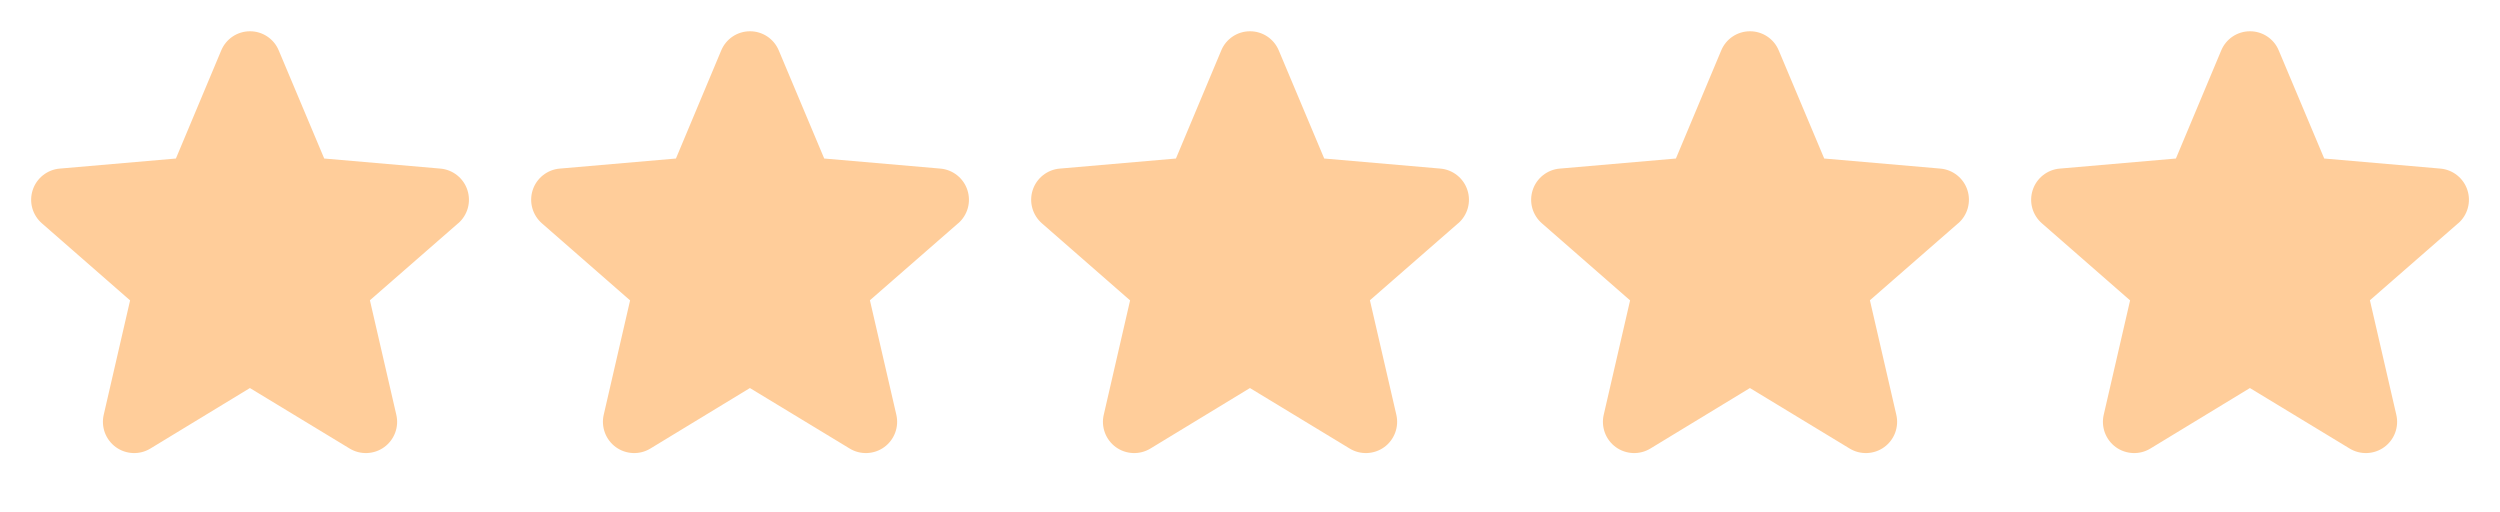
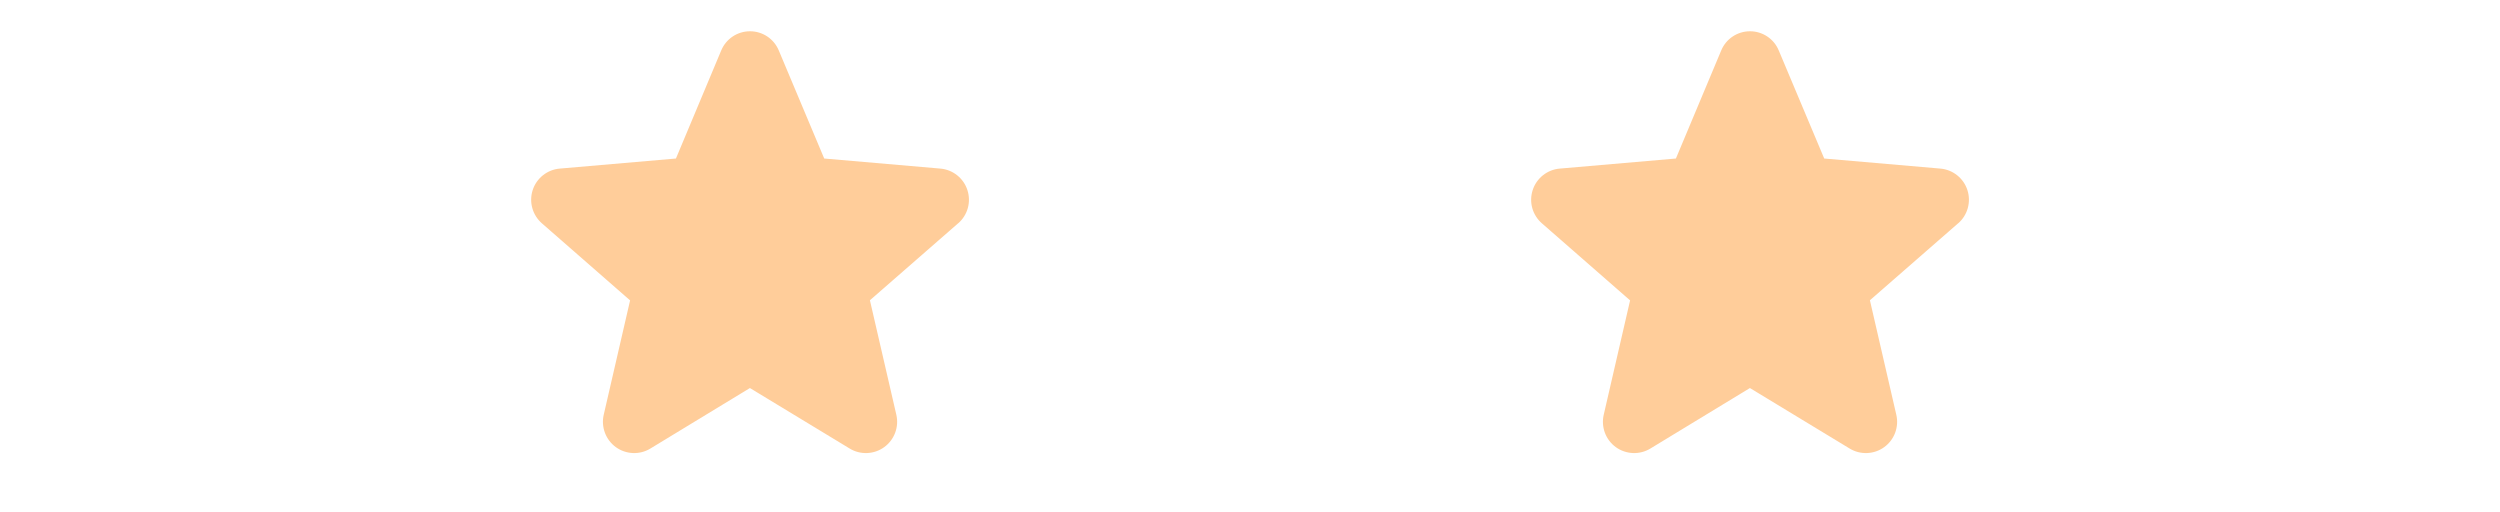
<svg xmlns="http://www.w3.org/2000/svg" width="83" height="17" viewBox="0 0 83 17" fill="none">
  <g clip-path="url(#clip0_303_370)">
    <path d="M15.206 7.417L12.281 9.969L13.157 13.769C13.204 13.967 13.191 14.175 13.119 14.367C13.048 14.558 12.922 14.724 12.757 14.844C12.592 14.964 12.396 15.032 12.192 15.041C11.988 15.05 11.786 14.999 11.611 14.893L8.297 12.883L4.99 14.893C4.816 14.999 4.614 15.05 4.41 15.041C4.206 15.032 4.009 14.964 3.845 14.844C3.68 14.724 3.554 14.558 3.482 14.367C3.411 14.175 3.398 13.967 3.444 13.769L4.319 9.973L1.394 7.417C1.239 7.283 1.127 7.107 1.072 6.91C1.017 6.714 1.022 6.505 1.085 6.311C1.148 6.116 1.267 5.945 1.427 5.818C1.587 5.691 1.781 5.614 1.985 5.597L5.84 5.263L7.345 1.674C7.424 1.485 7.557 1.324 7.726 1.211C7.896 1.098 8.096 1.038 8.3 1.038C8.504 1.038 8.704 1.098 8.873 1.211C9.043 1.324 9.176 1.485 9.254 1.674L10.764 5.263L14.618 5.597C14.822 5.614 15.016 5.691 15.176 5.818C15.336 5.945 15.455 6.116 15.518 6.311C15.581 6.505 15.586 6.714 15.531 6.91C15.476 7.107 15.364 7.283 15.209 7.417H15.206Z" fill="#FFCD9A" />
  </g>
  <g clip-path="url(#clip1_303_370)">
    <path d="M31.806 7.417L28.881 9.969L29.758 13.769C29.804 13.967 29.791 14.175 29.719 14.367C29.648 14.558 29.522 14.724 29.357 14.844C29.192 14.964 28.996 15.032 28.792 15.041C28.588 15.05 28.386 14.999 28.212 14.893L24.897 12.883L21.59 14.893C21.416 14.999 21.214 15.05 21.01 15.041C20.806 15.032 20.61 14.964 20.445 14.844C20.28 14.724 20.154 14.558 20.083 14.367C20.011 14.175 19.998 13.967 20.044 13.769L20.919 9.973L17.994 7.417C17.84 7.283 17.728 7.107 17.673 6.91C17.618 6.714 17.622 6.505 17.685 6.311C17.748 6.116 17.867 5.945 18.027 5.818C18.187 5.691 18.381 5.614 18.585 5.597L22.441 5.263L23.945 1.674C24.024 1.485 24.157 1.324 24.326 1.211C24.496 1.098 24.696 1.038 24.9 1.038C25.104 1.038 25.304 1.098 25.474 1.211C25.643 1.324 25.776 1.485 25.855 1.674L27.364 5.263L31.218 5.597C31.422 5.614 31.616 5.691 31.776 5.818C31.936 5.945 32.055 6.116 32.118 6.311C32.181 6.505 32.186 6.714 32.131 6.91C32.076 7.107 31.964 7.283 31.809 7.417H31.806Z" fill="#FFCD9A" />
  </g>
  <g clip-path="url(#clip2_303_370)">
-     <path d="M48.406 7.417L45.481 9.969L46.358 13.769C46.404 13.967 46.391 14.175 46.319 14.367C46.248 14.558 46.123 14.724 45.958 14.844C45.792 14.964 45.596 15.032 45.392 15.041C45.188 15.05 44.986 14.999 44.812 14.893L41.498 12.883L38.191 14.893C38.016 14.999 37.814 15.05 37.61 15.041C37.406 15.032 37.21 14.964 37.045 14.844C36.88 14.724 36.754 14.558 36.683 14.367C36.611 14.175 36.598 13.967 36.645 13.769L37.519 9.973L34.594 7.417C34.44 7.283 34.328 7.107 34.273 6.91C34.218 6.714 34.222 6.505 34.285 6.311C34.348 6.116 34.467 5.945 34.627 5.818C34.787 5.691 34.981 5.614 35.185 5.597L39.041 5.263L40.546 1.674C40.624 1.485 40.757 1.324 40.927 1.211C41.096 1.098 41.296 1.038 41.5 1.038C41.704 1.038 41.904 1.098 42.074 1.211C42.243 1.324 42.376 1.485 42.455 1.674L43.964 5.263L47.819 5.597C48.022 5.614 48.216 5.691 48.376 5.818C48.536 5.945 48.655 6.116 48.718 6.311C48.782 6.505 48.786 6.714 48.731 6.91C48.676 7.107 48.564 7.283 48.409 7.417H48.406Z" fill="#FFCD9A" />
-   </g>
+     </g>
  <g clip-path="url(#clip3_303_370)">
    <path d="M65.006 7.417L62.081 9.969L62.957 13.769C63.004 13.967 62.99 14.175 62.919 14.367C62.848 14.558 62.722 14.724 62.557 14.844C62.392 14.964 62.196 15.032 61.992 15.041C61.788 15.05 61.586 14.999 61.411 14.893L58.097 12.883L54.79 14.893C54.615 14.999 54.413 15.05 54.21 15.041C54.006 15.032 53.809 14.964 53.644 14.844C53.479 14.724 53.353 14.558 53.282 14.367C53.211 14.175 53.198 13.967 53.244 13.769L54.119 9.973L51.194 7.417C51.039 7.283 50.927 7.107 50.872 6.91C50.817 6.714 50.822 6.505 50.885 6.311C50.948 6.116 51.067 5.945 51.227 5.818C51.387 5.691 51.581 5.614 51.785 5.597L55.64 5.263L57.145 1.674C57.224 1.485 57.356 1.324 57.526 1.211C57.696 1.098 57.896 1.038 58.1 1.038C58.304 1.038 58.503 1.098 58.673 1.211C58.843 1.324 58.976 1.485 59.054 1.674L60.564 5.263L64.418 5.597C64.622 5.614 64.816 5.691 64.976 5.818C65.136 5.945 65.255 6.116 65.318 6.311C65.381 6.505 65.385 6.714 65.33 6.91C65.275 7.107 65.164 7.283 65.009 7.417H65.006Z" fill="#FFCD9A" />
  </g>
  <g clip-path="url(#clip4_303_370)">
-     <path d="M81.606 7.417L78.681 9.969L79.557 13.769C79.604 13.967 79.59 14.175 79.519 14.367C79.448 14.558 79.322 14.724 79.157 14.844C78.992 14.964 78.796 15.032 78.592 15.041C78.388 15.05 78.186 14.999 78.011 14.893L74.697 12.883L71.39 14.893C71.216 14.999 71.014 15.05 70.81 15.041C70.606 15.032 70.409 14.964 70.244 14.844C70.079 14.724 69.954 14.558 69.882 14.367C69.811 14.175 69.798 13.967 69.844 13.769L70.719 9.973L67.794 7.417C67.639 7.283 67.527 7.107 67.472 6.91C67.417 6.714 67.422 6.505 67.485 6.311C67.548 6.116 67.667 5.945 67.827 5.818C67.987 5.691 68.181 5.614 68.385 5.597L72.24 5.263L73.745 1.674C73.824 1.485 73.957 1.324 74.126 1.211C74.296 1.098 74.496 1.038 74.7 1.038C74.904 1.038 75.103 1.098 75.273 1.211C75.443 1.324 75.576 1.485 75.654 1.674L77.164 5.263L81.018 5.597C81.222 5.614 81.416 5.691 81.576 5.818C81.736 5.945 81.855 6.116 81.918 6.311C81.981 6.505 81.986 6.714 81.93 6.91C81.876 7.107 81.764 7.283 81.609 7.417H81.606Z" fill="#FFCD9A" />
-   </g>
+     </g>
  <defs>
    <clipPath id="clip0_303_370">
-       <rect width="16.6" height="16.6" fill="white" />
-     </clipPath>
+       </clipPath>
    <clipPath id="clip1_303_370">
      <rect width="16.6" height="16.6" fill="white" transform="translate(16.6)" />
    </clipPath>
    <clipPath id="clip2_303_370">
-       <rect width="16.6" height="16.6" fill="white" transform="translate(33.2)" />
-     </clipPath>
+       </clipPath>
    <clipPath id="clip3_303_370">
      <rect width="16.6" height="16.6" fill="white" transform="translate(49.8)" />
    </clipPath>
    <clipPath id="clip4_303_370">
      <rect width="16.6" height="16.6" fill="white" transform="translate(66.4)" />
    </clipPath>
  </defs>
</svg>